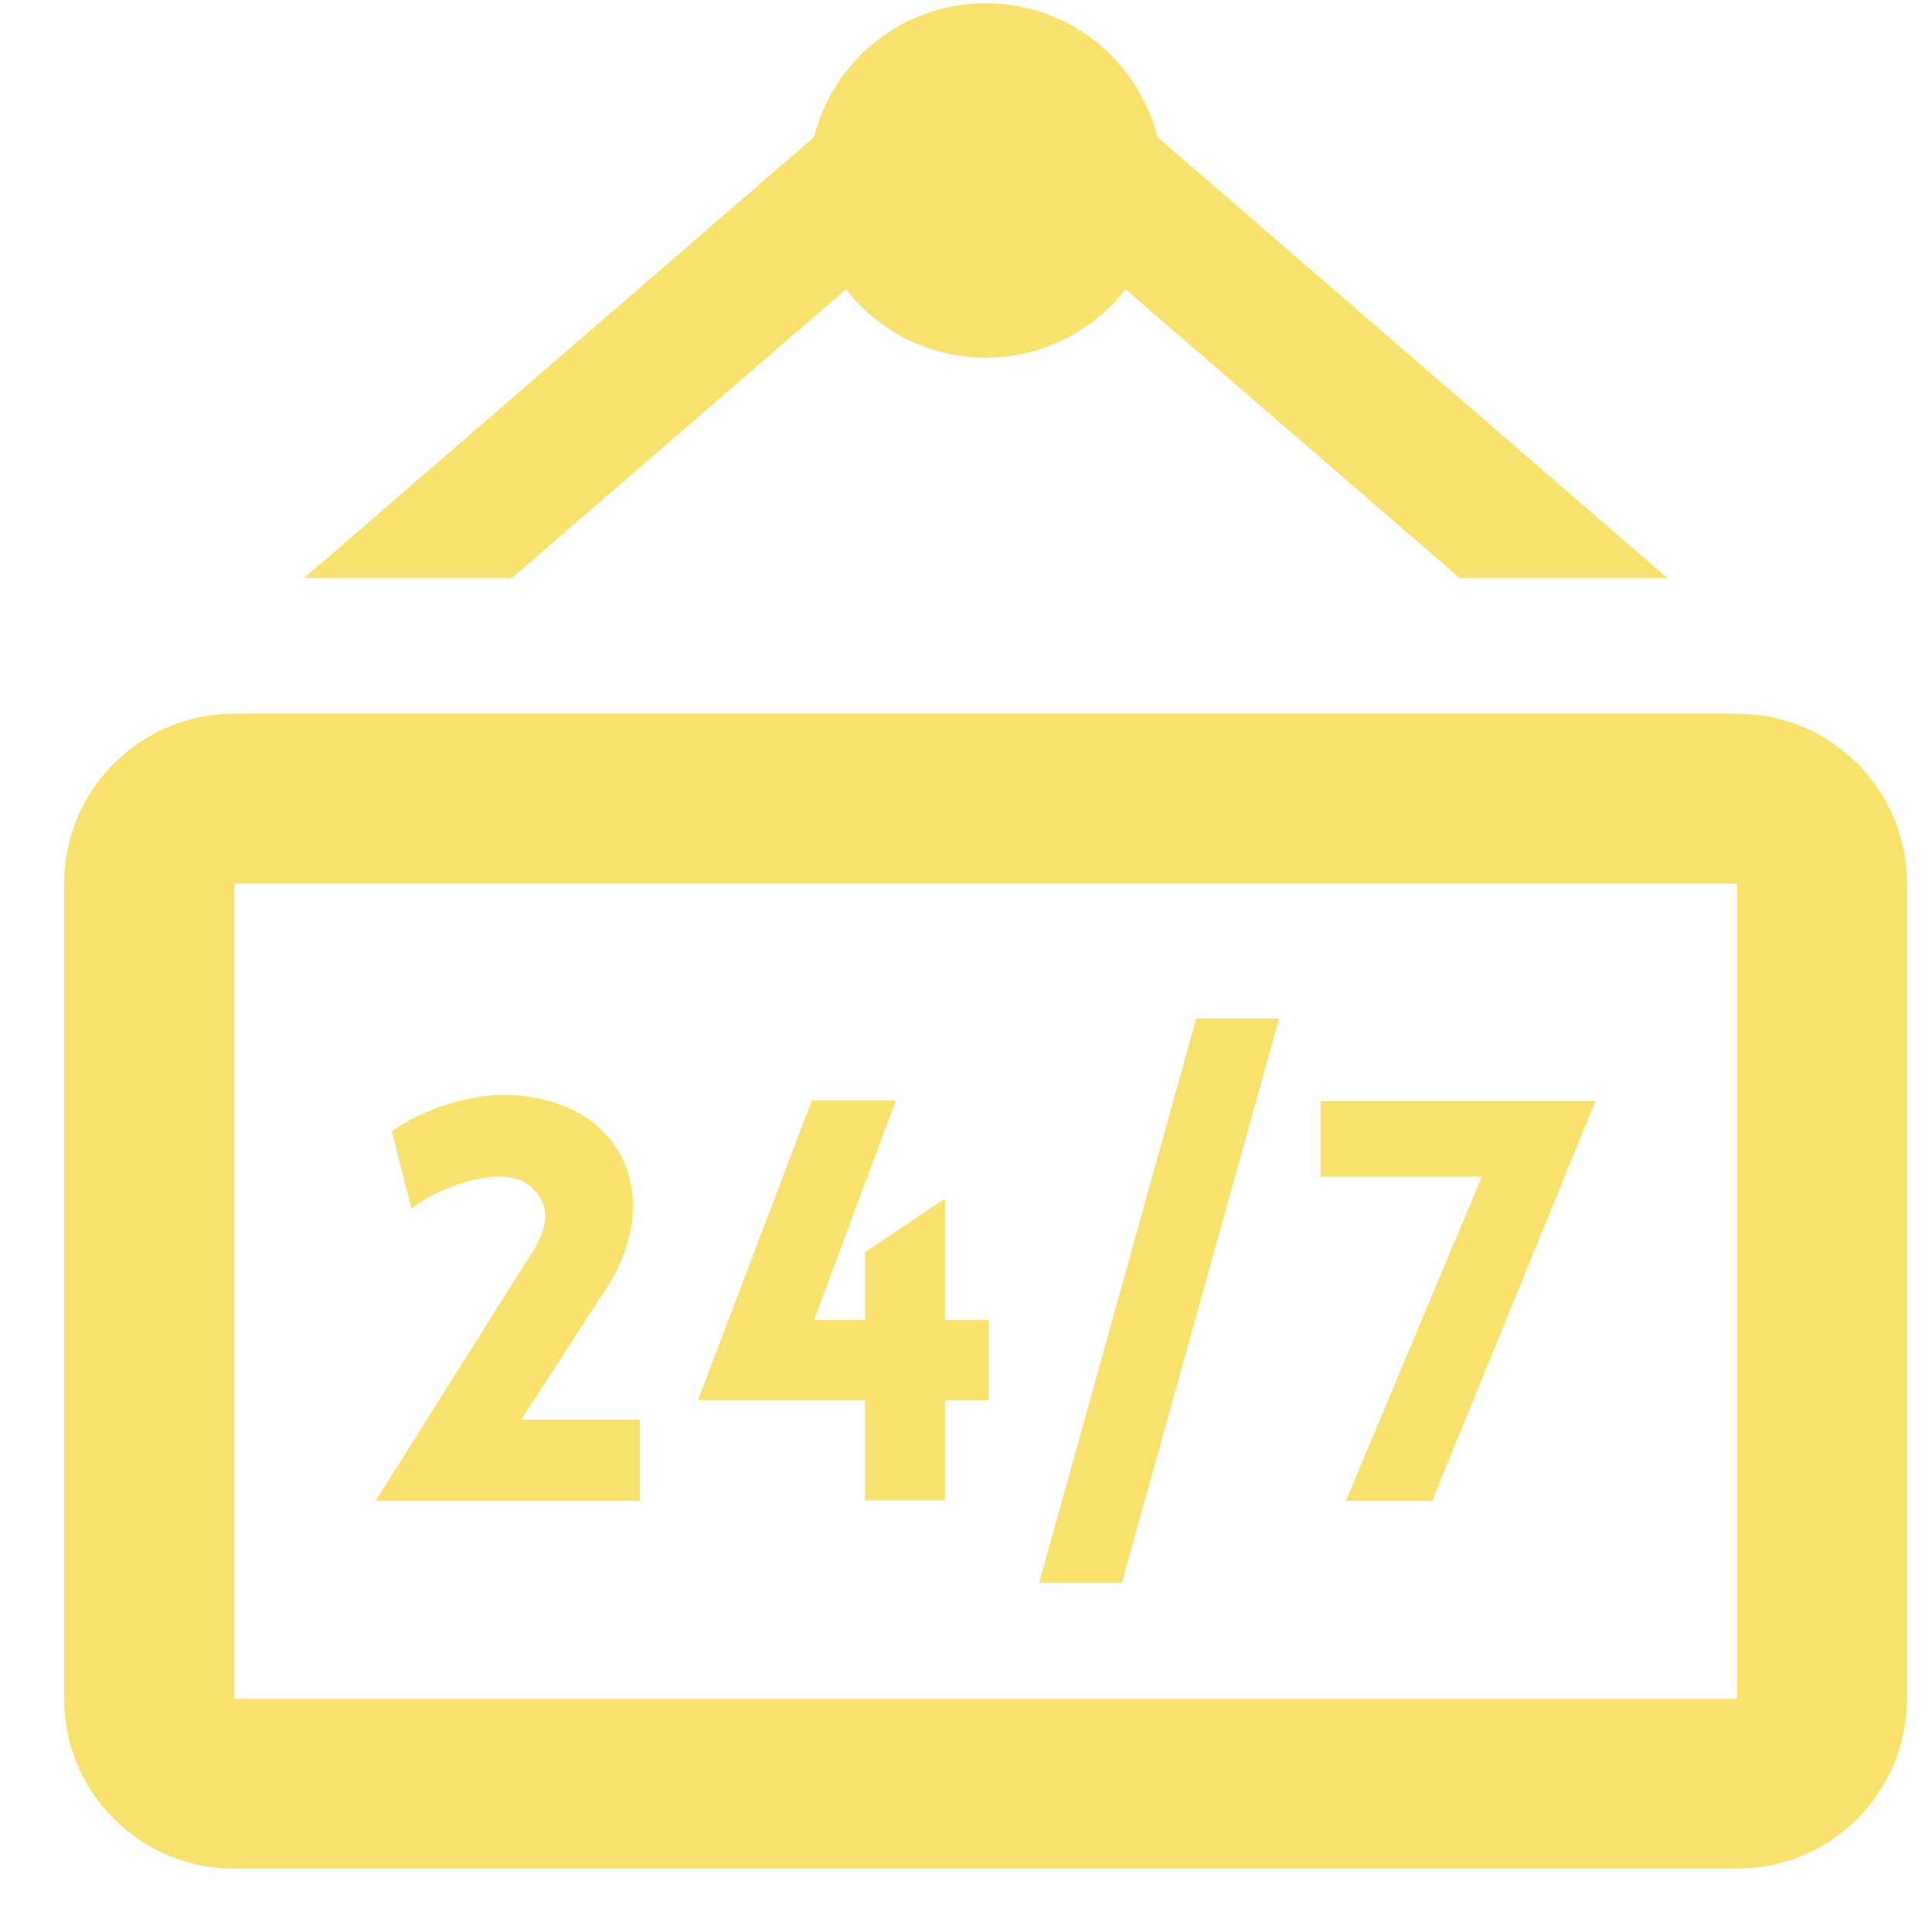
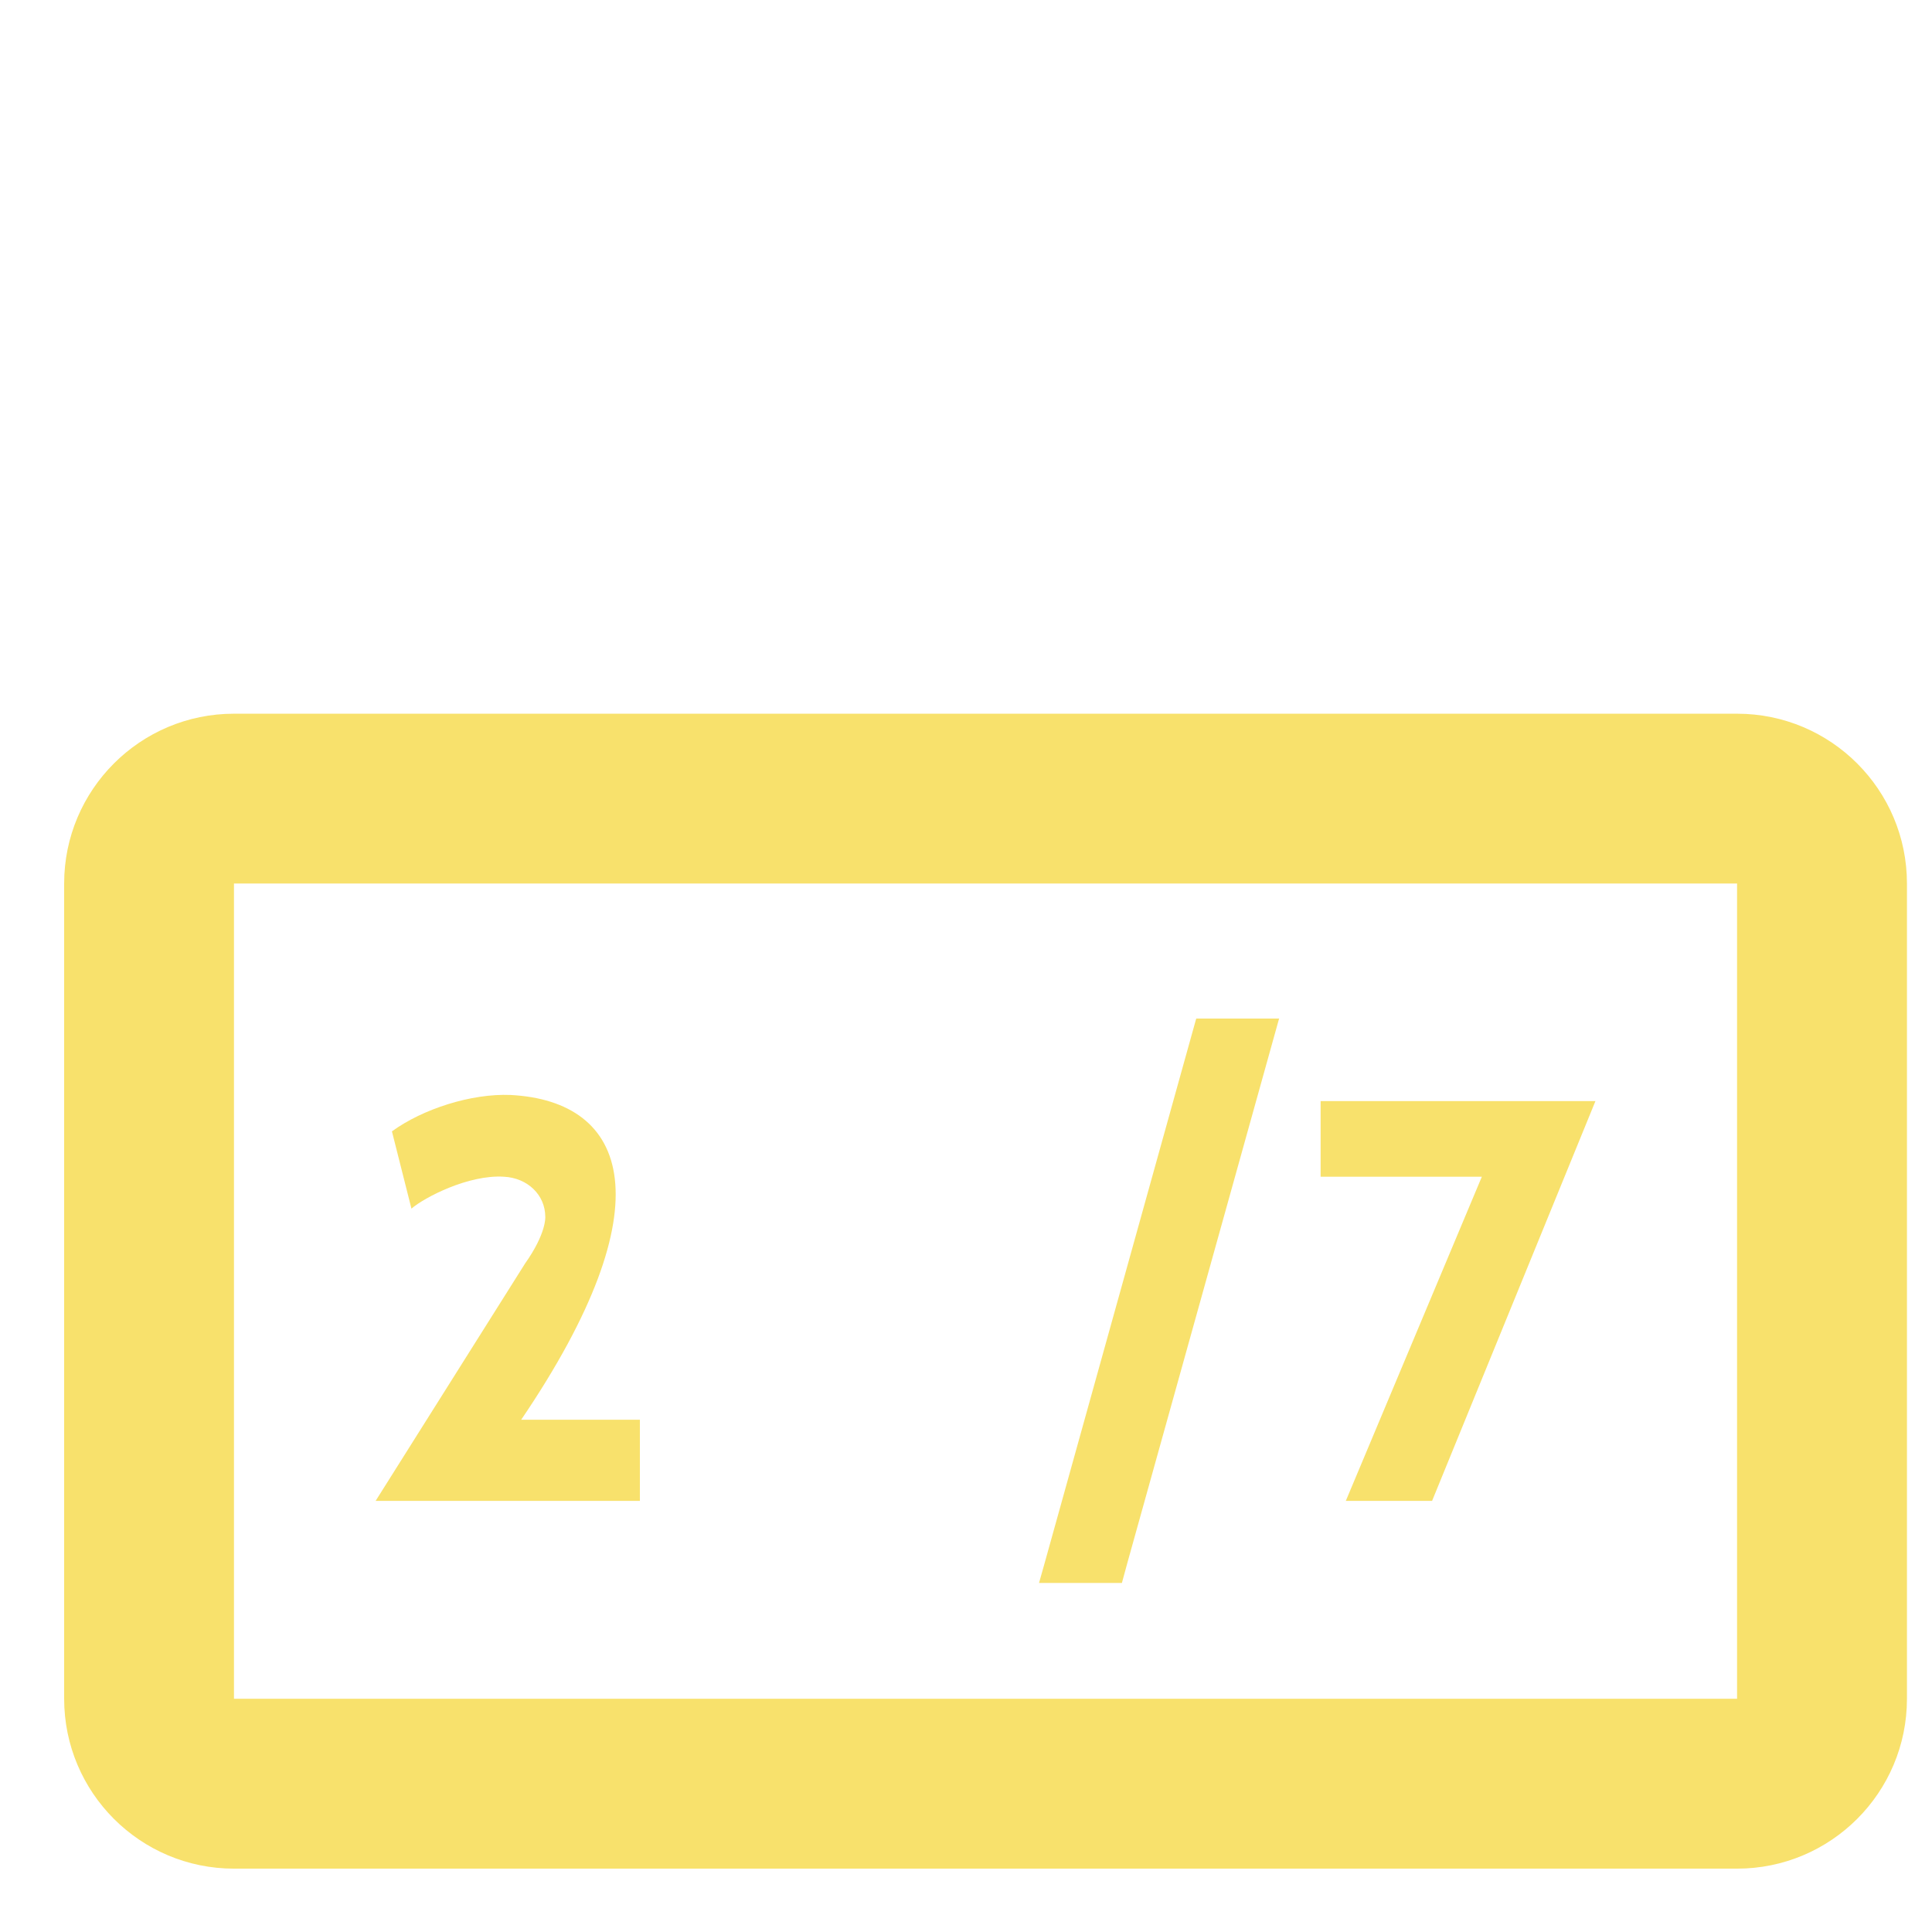
<svg xmlns="http://www.w3.org/2000/svg" width="29" height="29" viewBox="0 0 29 29" fill="none">
-   <path d="M14.793 0.049C13.549 0.049 12.509 0.903 12.219 2.058L4.565 8.676H7.683L12.698 4.342C13.185 4.967 13.942 5.369 14.796 5.369C15.65 5.369 16.407 4.967 16.894 4.342L21.909 8.676H25.027L17.373 2.058C17.083 0.905 16.043 0.049 14.799 0.049H14.793Z" fill="#F8E16C" />
  <path d="M26.074 10.713H3.512C2.105 10.713 0.963 11.855 0.963 13.262V25.499C0.963 26.907 2.105 28.049 3.512 28.049H26.074C27.482 28.049 28.624 26.907 28.624 25.499V13.262C28.624 11.855 27.482 10.713 26.074 10.713ZM26.074 25.499H3.512V13.262H26.074V25.499Z" fill="#F8E16C" />
-   <path d="M5.638 22.529H9.605V21.311H7.823L9.009 19.478C10.018 18.076 9.429 16.528 7.665 16.436C7.076 16.411 6.347 16.645 5.883 16.982L6.176 18.142C6.37 17.974 7.033 17.629 7.563 17.663C7.915 17.68 8.185 17.933 8.185 18.267C8.185 18.267 8.203 18.512 7.882 18.965L5.638 22.529Z" fill="#F8E16C" />
-   <path d="M12.983 22.522H14.184V21.018H14.839V19.814H14.184V17.991L12.983 18.797V19.814H12.219L13.445 16.52H12.185L10.477 21.018H12.983V22.522Z" fill="#F8E16C" />
+   <path d="M5.638 22.529H9.605V21.311H7.823C10.018 18.076 9.429 16.528 7.665 16.436C7.076 16.411 6.347 16.645 5.883 16.982L6.176 18.142C6.37 17.974 7.033 17.629 7.563 17.663C7.915 17.68 8.185 17.933 8.185 18.267C8.185 18.267 8.203 18.512 7.882 18.965L5.638 22.529Z" fill="#F8E16C" />
  <path d="M16.922 23.46L19.196 15.302L19.201 15.289H17.957L17.952 15.302L15.681 23.46L15.596 23.761H16.84L16.922 23.46Z" fill="#F8E16C" />
  <path d="M20.201 22.529H21.496L23.948 16.528H19.823V17.663H22.243L20.201 22.529Z" fill="#F8E16C" />
</svg>